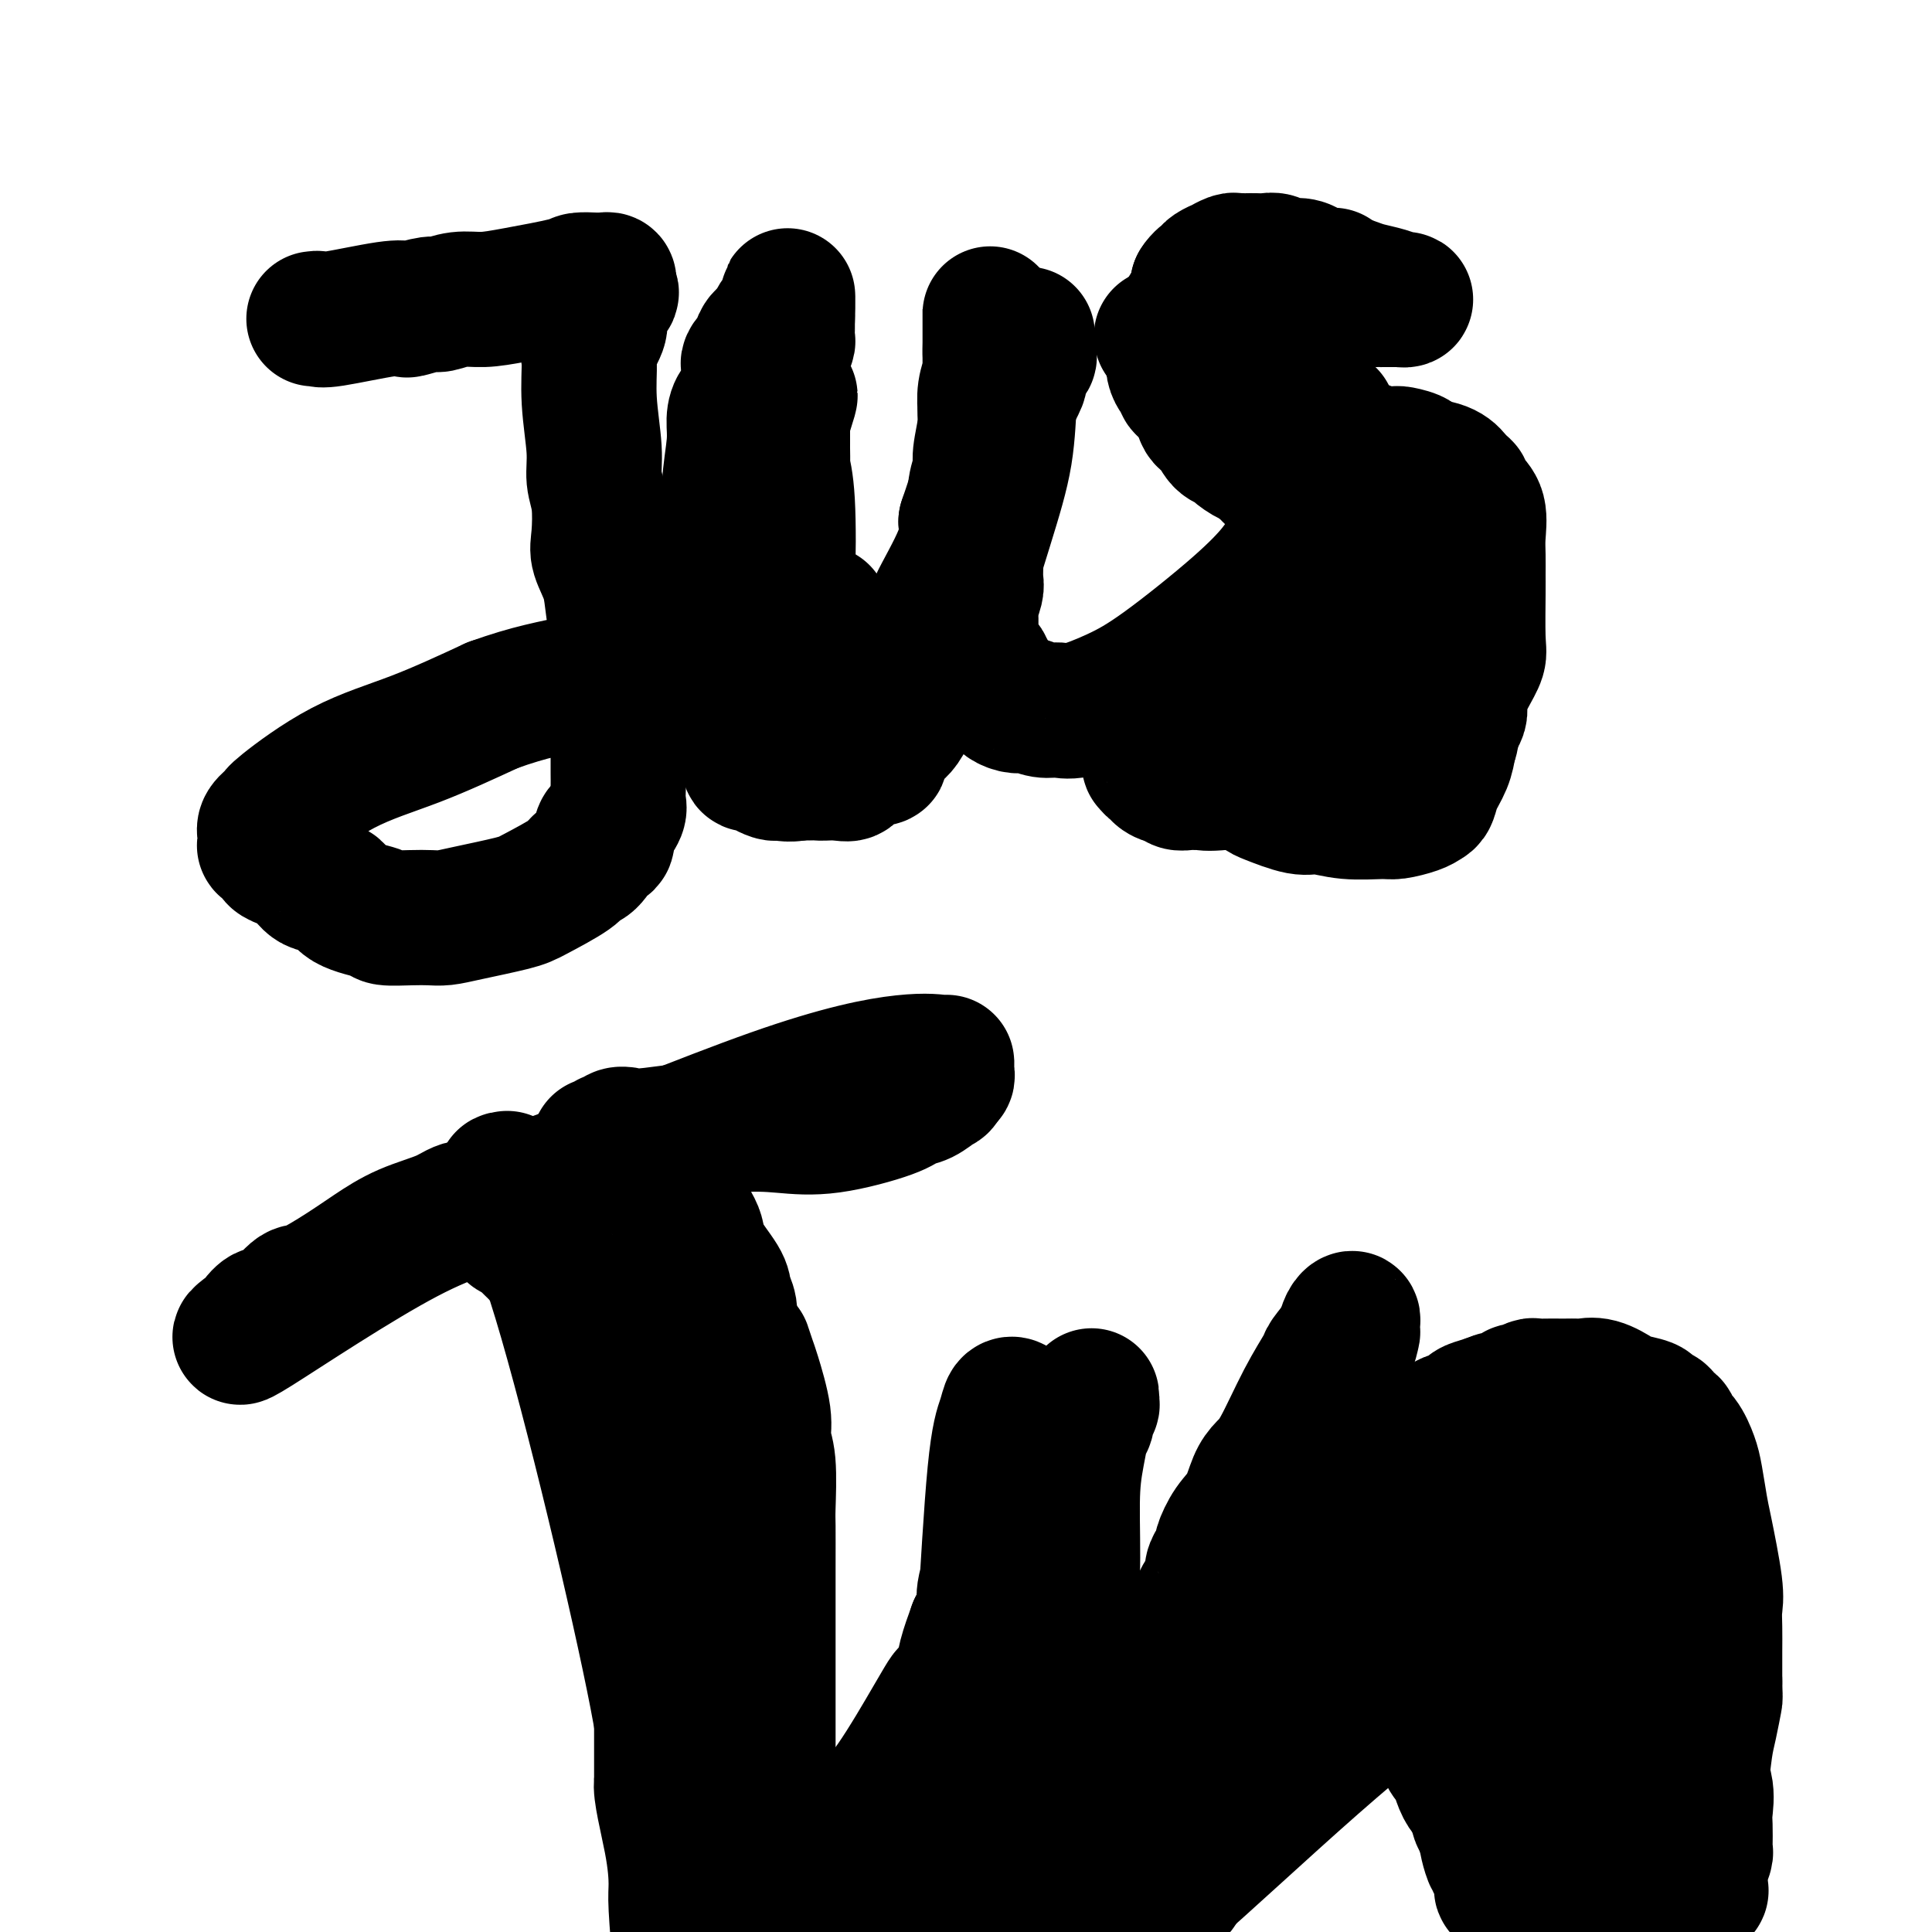
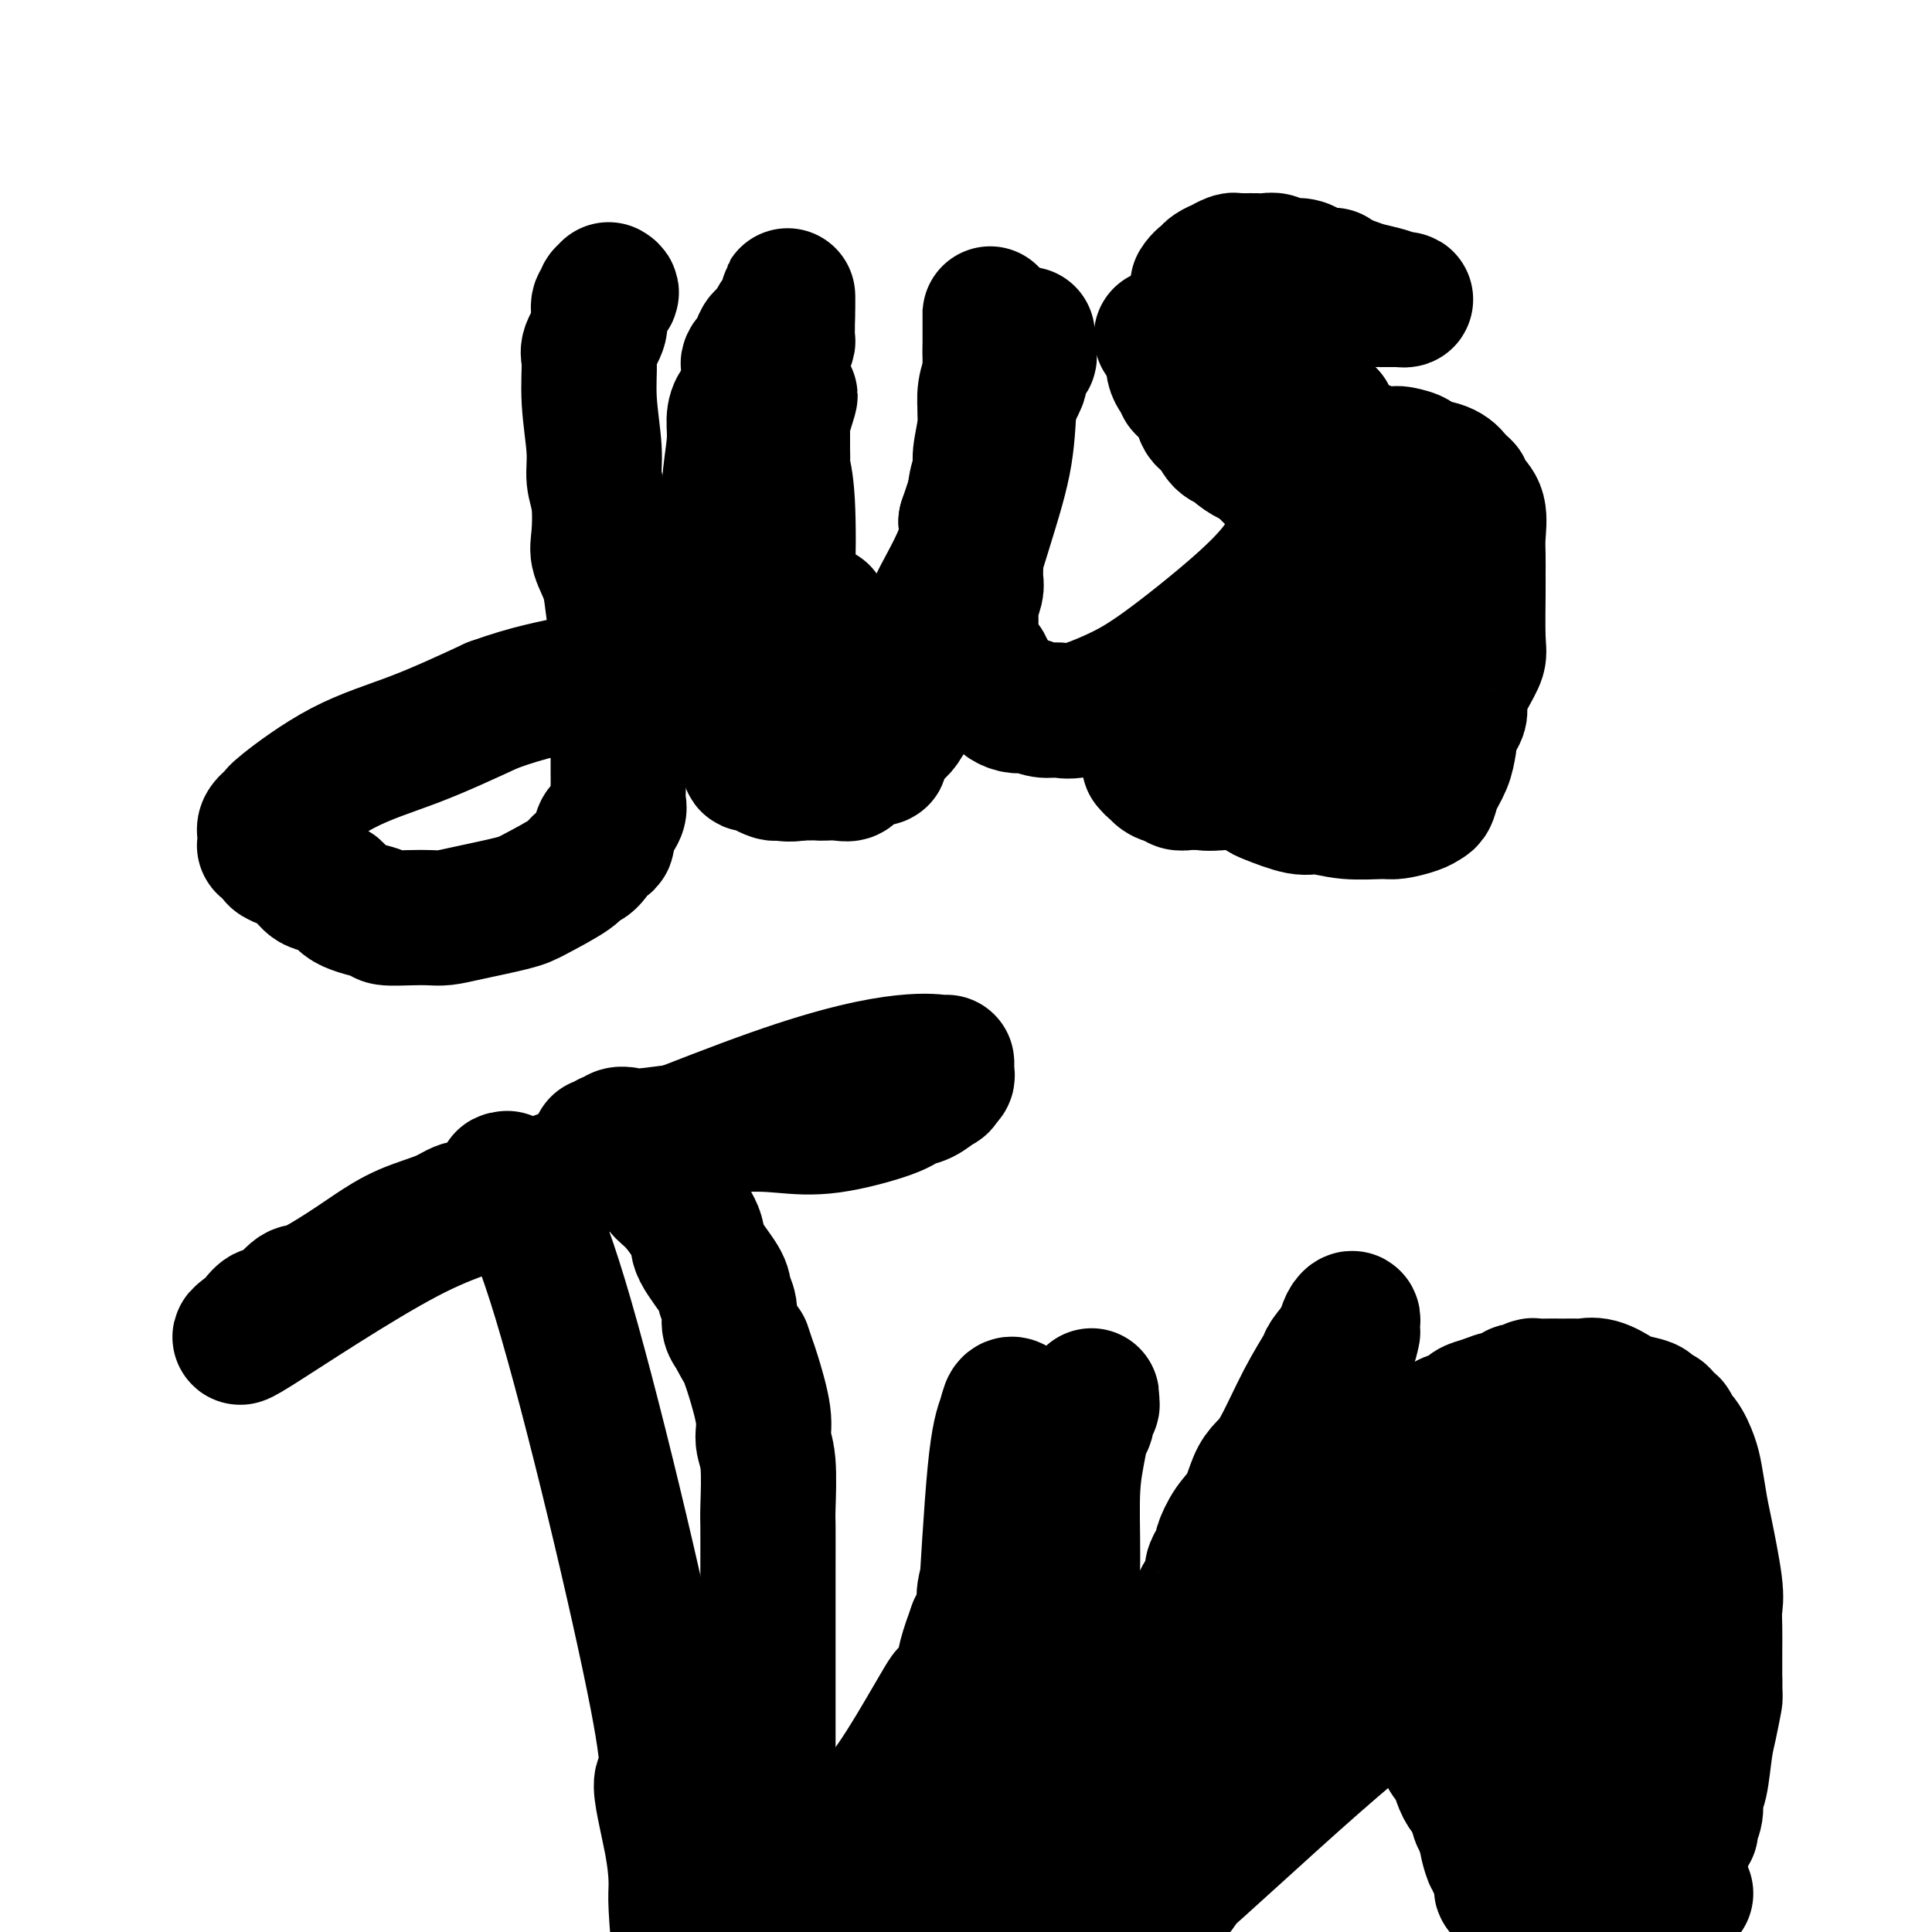
<svg xmlns="http://www.w3.org/2000/svg" viewBox="0 0 400 400" version="1.1">
  <g fill="none" stroke="#000000" stroke-width="28" stroke-linecap="round" stroke-linejoin="round">
-     <path d="M65,66c0.384,-0.060 0.768,-0.120 1,0c0.232,0.120 0.311,0.420 3,0c2.689,-0.420 7.989,-1.562 11,-2c3.011,-0.438 3.732,-0.174 4,0c0.268,0.174 0.082,0.257 1,0c0.918,-0.257 2.939,-0.856 4,-1c1.061,-0.144 1.164,0.165 2,0c0.836,-0.165 2.407,-0.804 4,-1c1.593,-0.196 3.208,0.053 5,0c1.792,-0.053 3.761,-0.406 7,-1c3.239,-0.594 7.746,-1.427 10,-2c2.254,-0.573 2.254,-0.886 3,-1c0.746,-0.114 2.238,-0.027 3,0c0.762,0.027 0.792,-0.004 1,0c0.208,0.004 0.592,0.042 1,0c0.408,-0.042 0.841,-0.165 1,0c0.159,0.165 0.046,0.619 0,1c-0.046,0.381 -0.023,0.691 0,1" />
    <path d="M126,60c0.993,0.550 0.477,0.925 0,1c-0.477,0.075 -0.913,-0.149 -1,0c-0.087,0.149 0.175,0.671 0,1c-0.175,0.329 -0.787,0.466 -1,1c-0.213,0.534 -0.029,1.465 0,2c0.029,0.535 -0.098,0.672 0,1c0.098,0.328 0.423,0.845 0,2c-0.423,1.155 -1.592,2.948 -2,4c-0.408,1.052 -0.053,1.362 0,3c0.053,1.638 -0.196,4.602 0,8c0.196,3.398 0.835,7.230 1,10c0.165,2.770 -0.145,4.480 0,6c0.145,1.520 0.746,2.852 1,5c0.254,2.148 0.163,5.114 0,7c-0.163,1.886 -0.398,2.692 0,4c0.398,1.308 1.427,3.117 2,5c0.573,1.883 0.689,3.839 1,6c0.311,2.161 0.815,4.529 1,6c0.185,1.471 0.049,2.047 0,3c-0.049,0.953 -0.013,2.282 0,3c0.013,0.718 0.004,0.824 0,2c-0.004,1.176 -0.001,3.420 0,5c0.001,1.580 0.000,2.495 0,4c-0.000,1.505 -0.000,3.600 0,5c0.000,1.400 0.002,2.103 0,3c-0.002,0.897 -0.006,1.986 0,3c0.006,1.014 0.022,1.952 0,3c-0.022,1.048 -0.083,2.205 0,3c0.083,0.795 0.309,1.227 0,2c-0.309,0.773 -1.155,1.886 -2,3" />
    <path d="M126,171c-0.469,6.142 -0.641,1.999 -1,1c-0.359,-0.999 -0.907,1.148 -1,2c-0.093,0.852 0.267,0.410 0,1c-0.267,0.590 -1.161,2.213 -2,3c-0.839,0.787 -1.624,0.739 -2,1c-0.376,0.261 -0.344,0.830 -2,2c-1.656,1.170 -4.998,2.940 -7,4c-2.002,1.060 -2.662,1.408 -5,2c-2.338,0.592 -6.354,1.427 -9,2c-2.646,0.573 -3.923,0.883 -5,1c-1.077,0.117 -1.955,0.041 -3,0c-1.045,-0.041 -2.256,-0.046 -4,0c-1.744,0.046 -4.021,0.144 -5,0c-0.979,-0.144 -0.658,-0.532 -2,-1c-1.342,-0.468 -4.345,-1.018 -6,-2c-1.655,-0.982 -1.961,-2.396 -3,-3c-1.039,-0.604 -2.812,-0.399 -4,-1c-1.188,-0.601 -1.790,-2.008 -3,-3c-1.210,-0.992 -3.028,-1.571 -4,-2c-0.972,-0.429 -1.097,-0.710 -1,-1c0.097,-0.290 0.416,-0.591 0,-1c-0.416,-0.409 -1.568,-0.926 -2,-1c-0.432,-0.074 -0.145,0.295 0,0c0.145,-0.295 0.149,-1.253 0,-2c-0.149,-0.747 -0.452,-1.281 0,-2c0.452,-0.719 1.660,-1.621 2,-2c0.340,-0.379 -0.187,-0.236 2,-2c2.187,-1.764 7.089,-5.437 12,-8c4.911,-2.563 9.832,-4.018 15,-6c5.168,-1.982 10.584,-4.491 16,-7" />
    <path d="M102,146c7.929,-2.860 12.250,-3.510 19,-5c6.750,-1.490 15.927,-3.818 22,-5c6.073,-1.182 9.042,-1.216 12,-2c2.958,-0.784 5.907,-2.319 8,-3c2.093,-0.681 3.332,-0.508 4,-1c0.668,-0.492 0.765,-1.648 1,-2c0.235,-0.352 0.609,0.102 1,0c0.391,-0.102 0.799,-0.759 1,-1c0.201,-0.241 0.195,-0.067 0,0c-0.195,0.067 -0.578,0.028 -1,0c-0.422,-0.028 -0.883,-0.046 -1,0c-0.117,0.046 0.109,0.156 0,0c-0.109,-0.156 -0.555,-0.578 -1,-1" />
    <path d="M167,126c-0.183,-0.602 -0.641,-0.108 -1,0c-0.359,0.108 -0.618,-0.170 -1,0c-0.382,0.170 -0.886,0.788 -1,1c-0.114,0.212 0.162,0.019 0,0c-0.162,-0.019 -0.760,0.138 -1,0c-0.240,-0.138 -0.120,-0.569 0,-1" />
    <path d="M163,126c-0.635,-0.501 -0.223,-1.752 0,-6c0.223,-4.248 0.256,-11.492 0,-16c-0.256,-4.508 -0.801,-6.279 -1,-7c-0.199,-0.721 -0.053,-0.391 0,-1c0.053,-0.609 0.014,-2.156 0,-3c-0.014,-0.844 -0.004,-0.986 0,-2c0.004,-1.014 0.001,-2.902 0,-4c-0.001,-1.098 -0.000,-1.407 0,-2c0.000,-0.593 0.000,-1.469 0,-2c-0.000,-0.531 0.000,-0.716 0,-1c-0.000,-0.284 -0.000,-0.668 0,-1c0.000,-0.332 0.000,-0.612 0,-1c-0.000,-0.388 -0.001,-0.883 0,-1c0.001,-0.117 0.004,0.144 0,0c-0.004,-0.144 -0.015,-0.692 0,-1c0.015,-0.308 0.057,-0.377 0,-1c-0.057,-0.623 -0.211,-1.802 0,-3c0.211,-1.198 0.789,-2.415 1,-3c0.211,-0.585 0.057,-0.538 0,-1c-0.057,-0.462 -0.015,-1.432 0,-2c0.015,-0.568 0.004,-0.734 0,-1c-0.004,-0.266 -0.002,-0.633 0,-1" />
    <path d="M163,66c0.049,-9.291 0.172,-2.518 0,0c-0.172,2.518 -0.638,0.783 -1,0c-0.362,-0.783 -0.618,-0.612 -1,0c-0.382,0.612 -0.890,1.665 -1,2c-0.110,0.335 0.177,-0.047 0,0c-0.177,0.047 -0.818,0.523 -1,1c-0.182,0.477 0.096,0.955 0,1c-0.096,0.045 -0.564,-0.343 -1,0c-0.436,0.343 -0.838,1.416 -1,2c-0.162,0.584 -0.082,0.680 0,1c0.082,0.320 0.166,0.863 0,1c-0.166,0.137 -0.581,-0.134 -1,0c-0.419,0.134 -0.843,0.673 -1,1c-0.157,0.327 -0.049,0.443 0,1c0.049,0.557 0.037,1.555 0,2c-0.037,0.445 -0.100,0.338 0,1c0.100,0.662 0.363,2.094 0,3c-0.363,0.906 -1.351,1.286 -2,2c-0.649,0.714 -0.960,1.762 -1,3c-0.040,1.238 0.191,2.666 0,5c-0.191,2.334 -0.802,5.573 -1,9c-0.198,3.427 0.019,7.042 -1,12c-1.019,4.958 -3.274,11.258 -4,15c-0.726,3.742 0.078,4.926 0,6c-0.078,1.074 -1.039,2.037 -2,3" />
    <path d="M144,137c-1.868,10.146 -1.039,4.512 -1,3c0.039,-1.512 -0.712,1.097 -1,2c-0.288,0.903 -0.113,0.099 0,0c0.113,-0.099 0.163,0.508 0,1c-0.163,0.492 -0.539,0.868 -1,1c-0.461,0.132 -1.008,0.019 -1,0c0.008,-0.019 0.572,0.058 1,0c0.428,-0.058 0.719,-0.249 1,-1c0.281,-0.751 0.550,-2.063 1,-3c0.450,-0.937 1.080,-1.499 2,-4c0.920,-2.501 2.130,-6.942 3,-9c0.870,-2.058 1.399,-1.733 2,-4c0.601,-2.267 1.275,-7.125 2,-10c0.725,-2.875 1.500,-3.769 2,-5c0.500,-1.231 0.726,-2.801 1,-4c0.274,-1.199 0.598,-2.026 1,-3c0.402,-0.974 0.882,-2.095 1,-3c0.118,-0.905 -0.127,-1.594 0,-2c0.127,-0.406 0.627,-0.528 1,-1c0.373,-0.472 0.621,-1.293 1,-2c0.379,-0.707 0.890,-1.299 1,-2c0.110,-0.701 -0.180,-1.511 0,-2c0.180,-0.489 0.832,-0.657 1,-1c0.168,-0.343 -0.147,-0.862 0,-1c0.147,-0.138 0.756,0.103 1,0c0.244,-0.103 0.122,-0.552 0,-1" />
    <path d="M162,86c3.086,-8.549 0.800,-1.422 0,1c-0.800,2.422 -0.114,0.140 0,0c0.114,-0.140 -0.345,1.863 -1,5c-0.655,3.137 -1.507,7.408 -2,10c-0.493,2.592 -0.629,3.506 -1,6c-0.371,2.494 -0.979,6.570 -2,10c-1.021,3.430 -2.456,6.215 -3,9c-0.544,2.785 -0.198,5.571 0,7c0.198,1.429 0.249,1.502 0,2c-0.249,0.498 -0.799,1.420 -1,2c-0.201,0.580 -0.055,0.819 0,1c0.055,0.181 0.017,0.305 0,1c-0.017,0.695 -0.015,1.960 0,3c0.015,1.040 0.041,1.855 0,3c-0.041,1.145 -0.151,2.620 0,4c0.151,1.380 0.561,2.664 1,3c0.439,0.336 0.905,-0.278 1,0c0.095,0.278 -0.182,1.447 0,2c0.182,0.553 0.821,0.491 1,1c0.179,0.509 -0.103,1.590 0,2c0.103,0.410 0.590,0.148 1,0c0.410,-0.148 0.742,-0.183 1,0c0.258,0.183 0.440,0.585 1,1c0.560,0.415 1.497,0.842 2,1c0.503,0.158 0.572,0.045 1,0c0.428,-0.045 1.214,-0.023 2,0" />
    <path d="M163,160c1.495,0.309 2.233,0.081 3,0c0.767,-0.081 1.564,-0.014 2,0c0.436,0.014 0.510,-0.026 1,0c0.490,0.026 1.396,0.117 2,0c0.604,-0.117 0.906,-0.443 2,-1c1.094,-0.557 2.979,-1.345 4,-2c1.021,-0.655 1.176,-1.176 2,-2c0.824,-0.824 2.316,-1.952 3,-3c0.684,-1.048 0.560,-2.016 1,-3c0.440,-0.984 1.445,-1.986 3,-4c1.555,-2.014 3.660,-5.042 5,-8c1.340,-2.958 1.914,-5.847 4,-10c2.086,-4.153 5.683,-9.569 8,-16c2.317,-6.431 3.352,-13.876 4,-17c0.648,-3.124 0.907,-1.927 1,-2c0.093,-0.073 0.019,-1.418 0,-2c-0.019,-0.582 0.018,-0.402 0,-1c-0.018,-0.598 -0.092,-1.974 0,-3c0.092,-1.026 0.349,-1.701 1,-3c0.651,-1.299 1.695,-3.223 2,-4c0.305,-0.777 -0.129,-0.407 0,-1c0.129,-0.593 0.820,-2.149 1,-3c0.180,-0.851 -0.151,-0.999 0,-1c0.151,-0.001 0.783,0.144 1,0c0.217,-0.144 0.020,-0.577 0,-1c-0.020,-0.423 0.137,-0.835 0,-1c-0.137,-0.165 -0.569,-0.082 -1,0" />
    <path d="M212,72c1.379,-5.846 0.328,-0.961 0,1c-0.328,1.961 0.069,0.998 0,1c-0.069,0.002 -0.602,0.971 -1,2c-0.398,1.029 -0.659,2.120 -1,3c-0.341,0.880 -0.762,1.551 -1,4c-0.238,2.449 -0.292,6.678 -1,11c-0.708,4.322 -2.070,8.737 -4,15c-1.930,6.263 -4.428,14.374 -6,18c-1.572,3.626 -2.216,2.766 -3,4c-0.784,1.234 -1.707,4.562 -3,8c-1.293,3.438 -2.956,6.987 -4,9c-1.044,2.013 -1.470,2.488 -2,3c-0.530,0.512 -1.164,1.059 -2,2c-0.836,0.941 -1.875,2.277 -2,3c-0.125,0.723 0.665,0.834 0,1c-0.665,0.166 -2.786,0.386 -4,1c-1.214,0.614 -1.522,1.620 -2,2c-0.478,0.380 -1.125,0.132 -3,0c-1.875,-0.132 -4.978,-0.148 -7,0c-2.022,0.148 -2.961,0.458 -4,0c-1.039,-0.458 -2.176,-1.686 -3,-2c-0.824,-0.314 -1.335,0.284 -2,0c-0.665,-0.284 -1.485,-1.452 -2,-2c-0.515,-0.548 -0.727,-0.475 -1,-1c-0.273,-0.525 -0.609,-1.646 -1,-2c-0.391,-0.354 -0.837,0.060 -1,0c-0.163,-0.060 -0.044,-0.593 0,-1c0.044,-0.407 0.013,-0.688 0,-1c-0.013,-0.312 -0.006,-0.656 0,-1" />
    <path d="M152,150c-1.590,-1.785 -0.565,-1.249 0,-1c0.565,0.249 0.672,0.210 1,0c0.328,-0.210 0.878,-0.592 1,-1c0.122,-0.408 -0.185,-0.841 0,-1c0.185,-0.159 0.861,-0.043 1,0c0.139,0.043 -0.258,0.011 0,0c0.258,-0.011 1.172,-0.003 2,0c0.828,0.003 1.570,0.001 2,0c0.430,-0.001 0.549,0.001 1,0c0.451,-0.001 1.236,-0.003 2,0c0.764,0.003 1.508,0.011 2,0c0.492,-0.011 0.730,-0.042 1,0c0.270,0.042 0.570,0.155 2,0c1.430,-0.155 3.991,-0.578 5,-1c1.009,-0.422 0.467,-0.842 1,-1c0.533,-0.158 2.140,-0.055 3,0c0.860,0.055 0.971,0.060 1,0c0.029,-0.060 -0.026,-0.185 1,-1c1.026,-0.815 3.132,-2.319 4,-3c0.868,-0.681 0.499,-0.540 1,-1c0.501,-0.460 1.872,-1.521 4,-4c2.128,-2.479 5.014,-6.376 6,-8c0.986,-1.624 0.073,-0.976 1,-3c0.927,-2.024 3.693,-6.721 5,-10c1.307,-3.279 1.153,-5.139 1,-7" />
    <path d="M200,108c1.415,-4.118 1.451,-4.414 2,-6c0.549,-1.586 1.610,-4.461 2,-6c0.390,-1.539 0.108,-1.742 0,-3c-0.108,-1.258 -0.043,-3.571 0,-5c0.043,-1.429 0.064,-1.973 0,-3c-0.064,-1.027 -0.213,-2.537 0,-4c0.213,-1.463 0.789,-2.877 1,-4c0.211,-1.123 0.056,-1.953 0,-3c-0.056,-1.047 -0.015,-2.309 0,-3c0.015,-0.691 0.004,-0.811 0,-1c-0.004,-0.189 -0.001,-0.445 0,-1c0.001,-0.555 0.000,-1.407 0,-2c-0.000,-0.593 -0.000,-0.926 0,-1c0.000,-0.074 0.000,0.113 0,0c-0.000,-0.113 -0.000,-0.525 0,-1c0.000,-0.475 0.000,-1.011 0,-1c-0.000,0.011 -0.000,0.570 0,1c0.000,0.430 0.000,0.731 0,1c-0.000,0.269 -0.000,0.506 0,1c0.000,0.494 0.000,1.246 0,3c-0.000,1.754 -0.000,4.511 0,6c0.000,1.489 0.000,1.711 0,2c-0.000,0.289 -0.000,0.644 0,1" />
    <path d="M205,79c-0.244,3.585 -0.854,5.049 -1,6c-0.146,0.951 0.171,1.389 0,3c-0.171,1.611 -0.830,4.393 -1,6c-0.170,1.607 0.151,2.037 0,3c-0.151,0.963 -0.772,2.459 -1,4c-0.228,1.541 -0.061,3.125 0,4c0.061,0.875 0.016,1.039 0,2c-0.016,0.961 -0.003,2.717 0,4c0.003,1.283 -0.003,2.091 0,3c0.003,0.909 0.015,1.917 0,3c-0.015,1.083 -0.057,2.241 0,3c0.057,0.759 0.211,1.120 0,2c-0.211,0.880 -0.789,2.281 -1,3c-0.211,0.719 -0.057,0.756 0,1c0.057,0.244 0.015,0.694 0,1c-0.015,0.306 -0.004,0.467 0,1c0.004,0.533 0.001,1.438 0,2c-0.001,0.562 -0.001,0.782 0,1c0.001,0.218 0.004,0.436 0,1c-0.004,0.564 -0.016,1.476 0,2c0.016,0.524 0.060,0.662 0,1c-0.060,0.338 -0.222,0.878 0,1c0.222,0.122 0.830,-0.175 1,0c0.170,0.175 -0.098,0.820 0,1c0.098,0.180 0.562,-0.106 1,0c0.438,0.106 0.849,0.606 1,1c0.151,0.394 0.043,0.684 0,1c-0.043,0.316 -0.022,0.658 0,1" />
    <path d="M204,140c0.698,2.268 0.942,0.439 1,0c0.058,-0.439 -0.070,0.513 0,1c0.070,0.487 0.337,0.509 1,1c0.663,0.491 1.720,1.451 2,2c0.280,0.549 -0.217,0.687 0,1c0.217,0.313 1.149,0.801 2,1c0.851,0.199 1.620,0.108 2,0c0.380,-0.108 0.370,-0.233 1,0c0.630,0.233 1.899,0.824 3,1c1.101,0.176 2.035,-0.064 3,0c0.965,0.064 1.960,0.433 4,0c2.040,-0.433 5.126,-1.666 8,-3c2.874,-1.334 5.537,-2.769 10,-6c4.463,-3.231 10.726,-8.258 15,-12c4.274,-3.742 6.560,-6.200 8,-8c1.440,-1.800 2.035,-2.943 3,-4c0.965,-1.057 2.300,-2.027 3,-3c0.700,-0.973 0.766,-1.949 1,-3c0.234,-1.051 0.637,-2.178 1,-3c0.363,-0.822 0.686,-1.340 1,-2c0.314,-0.660 0.620,-1.462 1,-3c0.380,-1.538 0.834,-3.812 1,-5c0.166,-1.188 0.045,-1.289 0,-2c-0.045,-0.711 -0.015,-2.032 0,-3c0.015,-0.968 0.016,-1.582 0,-2c-0.016,-0.418 -0.050,-0.641 0,-1c0.050,-0.359 0.182,-0.853 0,-1c-0.182,-0.147 -0.678,0.053 -1,0c-0.322,-0.053 -0.471,-0.361 -1,-1c-0.529,-0.639 -1.437,-1.611 -2,-2c-0.563,-0.389 -0.782,-0.194 -1,0" />
    <path d="M270,83c-1.397,-1.025 -2.388,-1.587 -3,-2c-0.612,-0.413 -0.845,-0.678 -1,-1c-0.155,-0.322 -0.231,-0.702 -1,-1c-0.769,-0.298 -2.229,-0.515 -3,-1c-0.771,-0.485 -0.852,-1.239 -1,-2c-0.148,-0.761 -0.364,-1.528 -1,-2c-0.636,-0.472 -1.694,-0.648 -2,-1c-0.306,-0.352 0.140,-0.879 0,-1c-0.140,-0.121 -0.864,0.164 -1,0c-0.136,-0.164 0.318,-0.776 0,-1c-0.318,-0.224 -1.409,-0.060 -2,0c-0.591,0.060 -0.683,0.015 -1,0c-0.317,-0.015 -0.858,-0.000 -1,0c-0.142,0.000 0.116,-0.015 0,0c-0.116,0.015 -0.606,0.058 -1,0c-0.394,-0.058 -0.694,-0.218 -1,0c-0.306,0.218 -0.620,0.815 -1,2c-0.380,1.185 -0.828,2.960 -1,4c-0.172,1.040 -0.069,1.347 0,2c0.069,0.653 0.102,1.653 0,3c-0.102,1.347 -0.341,3.043 0,4c0.341,0.957 1.263,1.177 2,2c0.737,0.823 1.290,2.248 2,3c0.710,0.752 1.577,0.829 2,1c0.423,0.171 0.404,0.434 1,1c0.596,0.566 1.809,1.433 3,2c1.191,0.567 2.360,0.832 3,1c0.640,0.168 0.749,0.237 2,1c1.251,0.763 3.643,2.218 5,3c1.357,0.782 1.678,0.891 2,1" />
    <path d="M271,101c4.232,2.909 3.812,2.681 4,3c0.188,0.319 0.985,1.184 2,2c1.015,0.816 2.248,1.581 3,2c0.752,0.419 1.025,0.491 1,1c-0.025,0.509 -0.346,1.456 0,2c0.346,0.544 1.361,0.684 2,1c0.639,0.316 0.903,0.808 1,2c0.097,1.192 0.025,3.082 0,4c-0.025,0.918 -0.005,0.862 0,2c0.005,1.138 -0.004,3.468 0,5c0.004,1.532 0.022,2.266 0,3c-0.022,0.734 -0.084,1.469 0,3c0.084,1.531 0.313,3.860 0,5c-0.313,1.140 -1.169,1.092 -2,2c-0.831,0.908 -1.637,2.772 -2,4c-0.363,1.228 -0.284,1.820 -1,3c-0.716,1.180 -2.228,2.946 -3,4c-0.772,1.054 -0.803,1.394 -1,2c-0.197,0.606 -0.560,1.477 -1,2c-0.440,0.523 -0.957,0.699 -1,1c-0.043,0.301 0.389,0.729 0,1c-0.389,0.271 -1.599,0.387 -2,1c-0.401,0.613 0.006,1.723 0,2c-0.006,0.277 -0.427,-0.280 -1,0c-0.573,0.280 -1.300,1.395 -2,2c-0.700,0.605 -1.373,0.698 -2,1c-0.627,0.302 -1.209,0.813 -2,1c-0.791,0.187 -1.790,0.050 -3,0c-1.210,-0.050 -2.631,-0.014 -4,0c-1.369,0.014 -2.684,0.007 -4,0" />
    <path d="M253,162c-3.191,0.308 -3.667,0.079 -4,0c-0.333,-0.079 -0.522,-0.006 -1,0c-0.478,0.006 -1.246,-0.054 -2,0c-0.754,0.054 -1.494,0.221 -2,0c-0.506,-0.221 -0.779,-0.829 -1,-1c-0.221,-0.171 -0.389,0.094 -1,0c-0.611,-0.094 -1.666,-0.546 -2,-1c-0.334,-0.454 0.054,-0.909 0,-1c-0.054,-0.091 -0.550,0.183 -1,0c-0.450,-0.183 -0.853,-0.824 -1,-1c-0.147,-0.176 -0.037,0.111 0,0c0.037,-0.111 -0.001,-0.621 0,-1c0.001,-0.379 0.039,-0.627 0,-1c-0.039,-0.373 -0.155,-0.870 0,-1c0.155,-0.130 0.579,0.109 1,0c0.421,-0.109 0.837,-0.565 1,-1c0.163,-0.435 0.072,-0.847 0,-1c-0.072,-0.153 -0.125,-0.045 0,0c0.125,0.045 0.429,0.027 1,0c0.571,-0.027 1.408,-0.062 2,0c0.592,0.062 0.938,0.223 1,0c0.062,-0.223 -0.161,-0.829 0,-1c0.161,-0.171 0.705,0.094 2,0c1.295,-0.094 3.343,-0.547 5,-1c1.657,-0.453 2.925,-0.906 4,-1c1.075,-0.094 1.957,0.172 3,0c1.043,-0.172 2.246,-0.781 3,-1c0.754,-0.219 1.058,-0.048 2,0c0.942,0.048 2.523,-0.025 3,0c0.477,0.025 -0.149,0.150 0,0c0.149,-0.150 1.075,-0.575 2,-1" />
    <path d="M268,148c4.818,-1.034 1.863,-0.117 1,0c-0.863,0.117 0.367,-0.564 1,-1c0.633,-0.436 0.670,-0.626 1,-1c0.330,-0.374 0.954,-0.933 2,-2c1.046,-1.067 2.516,-2.641 3,-4c0.484,-1.359 -0.016,-2.503 0,-3c0.016,-0.497 0.548,-0.349 1,-2c0.452,-1.651 0.824,-5.102 1,-7c0.176,-1.898 0.154,-2.243 0,-3c-0.154,-0.757 -0.442,-1.927 -1,-4c-0.558,-2.073 -1.386,-5.050 -2,-7c-0.614,-1.950 -1.015,-2.875 -2,-4c-0.985,-1.125 -2.552,-2.452 -4,-4c-1.448,-1.548 -2.775,-3.318 -3,-4c-0.225,-0.682 0.651,-0.277 0,-1c-0.651,-0.723 -2.829,-2.574 -4,-4c-1.171,-1.426 -1.336,-2.428 -2,-4c-0.664,-1.572 -1.826,-3.714 -3,-5c-1.174,-1.286 -2.360,-1.716 -3,-2c-0.640,-0.284 -0.735,-0.424 -1,-1c-0.265,-0.576 -0.700,-1.590 -1,-2c-0.300,-0.410 -0.466,-0.218 -1,0c-0.534,0.218 -1.435,0.462 -2,0c-0.565,-0.462 -0.795,-1.629 -1,-2c-0.205,-0.371 -0.384,0.052 -1,0c-0.616,-0.052 -1.668,-0.581 -2,-1c-0.332,-0.419 0.055,-0.728 0,-1c-0.055,-0.272 -0.551,-0.506 -1,-1c-0.449,-0.494 -0.852,-1.248 -1,-2c-0.148,-0.752 -0.042,-1.500 0,-2c0.042,-0.500 0.021,-0.750 0,-1" />
    <path d="M243,73c-4.956,-6.444 -1.345,-2.055 0,-1c1.345,1.055 0.423,-1.223 0,-2c-0.423,-0.777 -0.346,-0.054 0,0c0.346,0.054 0.960,-0.560 1,-1c0.040,-0.440 -0.494,-0.706 0,-1c0.494,-0.294 2.016,-0.617 3,-1c0.984,-0.383 1.430,-0.824 2,-1c0.570,-0.176 1.263,-0.085 2,0c0.737,0.085 1.519,0.164 3,0c1.481,-0.164 3.660,-0.569 5,-1c1.340,-0.431 1.840,-0.886 4,-1c2.160,-0.114 5.978,0.113 9,0c3.022,-0.113 5.247,-0.566 7,-1c1.753,-0.434 3.033,-0.848 4,-1c0.967,-0.152 1.621,-0.041 2,0c0.379,0.041 0.484,0.011 1,0c0.516,-0.011 1.443,-0.002 2,0c0.557,0.002 0.744,-0.002 1,0c0.256,0.002 0.581,0.012 1,0c0.419,-0.012 0.931,-0.044 1,0c0.069,0.044 -0.304,0.166 -1,0c-0.696,-0.166 -1.713,-0.619 -3,-1c-1.287,-0.381 -2.842,-0.691 -4,-1c-1.158,-0.309 -1.919,-0.619 -3,-1c-1.081,-0.381 -2.483,-0.833 -4,-1c-1.517,-0.167 -3.148,-0.048 -4,0c-0.852,0.048 -0.926,0.024 -1,0" />
    <path d="M271,58c-3.129,-0.619 -1.951,-0.167 -2,0c-0.049,0.167 -1.324,0.048 -2,0c-0.676,-0.048 -0.754,-0.024 -1,0c-0.246,0.024 -0.659,0.050 -1,0c-0.341,-0.050 -0.611,-0.175 -1,0c-0.389,0.175 -0.896,0.648 -1,1c-0.104,0.352 0.197,0.581 0,1c-0.197,0.419 -0.892,1.029 -1,1c-0.108,-0.029 0.370,-0.696 0,0c-0.370,0.696 -1.590,2.755 -2,4c-0.410,1.245 -0.010,1.677 0,2c0.010,0.323 -0.369,0.537 0,2c0.369,1.463 1.485,4.176 2,6c0.515,1.824 0.427,2.759 1,4c0.573,1.241 1.807,2.787 3,4c1.193,1.213 2.346,2.094 3,3c0.654,0.906 0.809,1.837 2,3c1.191,1.163 3.416,2.559 5,3c1.584,0.441 2.525,-0.074 3,0c0.475,0.074 0.484,0.738 1,1c0.516,0.262 1.539,0.123 2,0c0.461,-0.123 0.358,-0.230 1,0c0.642,0.230 2.027,0.797 3,1c0.973,0.203 1.535,0.044 2,0c0.465,-0.044 0.834,0.029 1,0c0.166,-0.029 0.128,-0.160 1,0c0.872,0.160 2.654,0.609 3,1c0.346,0.391 -0.742,0.723 0,1c0.742,0.277 3.315,0.498 5,1c1.685,0.502 2.481,1.286 3,2c0.519,0.714 0.759,1.357 1,2" />
    <path d="M302,101c1.591,0.837 1.067,-0.069 1,0c-0.067,0.069 0.322,1.114 1,2c0.678,0.886 1.646,1.614 2,3c0.354,1.386 0.094,3.432 0,5c-0.094,1.568 -0.024,2.660 0,4c0.024,1.340 0.001,2.930 0,4c-0.001,1.070 0.019,1.620 0,4c-0.019,2.380 -0.079,6.589 0,9c0.079,2.411 0.296,3.024 0,4c-0.296,0.976 -1.107,2.313 -2,4c-0.893,1.687 -1.869,3.722 -2,5c-0.131,1.278 0.582,1.799 0,3c-0.582,1.201 -2.460,3.082 -3,4c-0.540,0.918 0.258,0.872 0,1c-0.258,0.128 -1.571,0.430 -2,1c-0.429,0.570 0.028,1.407 0,2c-0.028,0.593 -0.540,0.943 -1,1c-0.460,0.057 -0.869,-0.177 -1,0c-0.131,0.177 0.015,0.765 -1,1c-1.015,0.235 -3.192,0.116 -4,0c-0.808,-0.116 -0.247,-0.230 -2,0c-1.753,0.230 -5.820,0.805 -8,1c-2.180,0.195 -2.473,0.011 -3,0c-0.527,-0.011 -1.289,0.152 -3,0c-1.711,-0.152 -4.370,-0.619 -6,-1c-1.630,-0.381 -2.230,-0.677 -3,-1c-0.770,-0.323 -1.712,-0.674 -3,-1c-1.288,-0.326 -2.924,-0.626 -4,-1c-1.076,-0.374 -1.593,-0.821 -2,-1c-0.407,-0.179 -0.703,-0.089 -1,0" />
    <path d="M255,154c-3.450,-0.774 -2.573,-0.207 -3,0c-0.427,0.207 -2.156,0.056 -3,0c-0.844,-0.056 -0.804,-0.016 -1,0c-0.196,0.016 -0.628,0.008 -1,0c-0.372,-0.008 -0.685,-0.017 -1,0c-0.315,0.017 -0.633,0.060 -1,0c-0.367,-0.060 -0.785,-0.223 -1,0c-0.215,0.223 -0.229,0.834 0,1c0.229,0.166 0.699,-0.111 1,0c0.301,0.111 0.431,0.611 1,1c0.569,0.389 1.575,0.666 2,1c0.425,0.334 0.268,0.723 1,1c0.732,0.277 2.352,0.440 3,1c0.648,0.560 0.323,1.517 1,2c0.677,0.483 2.356,0.493 4,1c1.644,0.507 3.251,1.513 4,2c0.749,0.487 0.638,0.456 2,1c1.362,0.544 4.197,1.663 6,2c1.803,0.337 2.573,-0.109 4,0c1.427,0.109 3.510,0.772 6,1c2.490,0.228 5.389,0.021 7,0c1.611,-0.021 1.936,0.144 3,0c1.064,-0.144 2.866,-0.597 4,-1c1.134,-0.403 1.599,-0.757 2,-1c0.401,-0.243 0.736,-0.374 1,-1c0.264,-0.626 0.456,-1.745 1,-3c0.544,-1.255 1.441,-2.644 2,-4c0.559,-1.356 0.779,-2.678 1,-4" />
-     <path d="M300,154c1.069,-2.639 0.243,-2.736 0,-5c-0.243,-2.264 0.099,-6.693 0,-9c-0.099,-2.307 -0.639,-2.491 -1,-4c-0.361,-1.509 -0.544,-4.343 -1,-6c-0.456,-1.657 -1.187,-2.139 -2,-3c-0.813,-0.861 -1.709,-2.103 -2,-3c-0.291,-0.897 0.022,-1.451 0,-2c-0.022,-0.549 -0.378,-1.093 -1,-2c-0.622,-0.907 -1.508,-2.177 -2,-3c-0.492,-0.823 -0.588,-1.198 -1,-2c-0.412,-0.802 -1.139,-2.030 -2,-3c-0.861,-0.970 -1.856,-1.681 -3,-3c-1.144,-1.319 -2.438,-3.246 -3,-4c-0.562,-0.754 -0.394,-0.335 -1,-1c-0.606,-0.665 -1.988,-2.414 -4,-4c-2.012,-1.586 -4.653,-3.009 -6,-4c-1.347,-0.991 -1.398,-1.550 -2,-2c-0.602,-0.450 -1.754,-0.789 -3,-2c-1.246,-1.211 -2.585,-3.292 -4,-5c-1.415,-1.708 -2.905,-3.041 -4,-4c-1.095,-0.959 -1.795,-1.542 -2,-2c-0.205,-0.458 0.085,-0.791 -1,-2c-1.085,-1.209 -3.544,-3.293 -5,-5c-1.456,-1.707 -1.910,-3.035 -2,-4c-0.090,-0.965 0.184,-1.566 0,-2c-0.184,-0.434 -0.827,-0.700 -1,-1c-0.173,-0.300 0.122,-0.633 0,-1c-0.122,-0.367 -0.662,-0.769 -1,-1c-0.338,-0.231 -0.476,-0.293 0,-1c0.476,-0.707 1.564,-2.059 2,-3c0.436,-0.941 0.218,-1.470 0,-2" />
    <path d="M248,59c0.736,-1.183 1.577,-1.641 2,-2c0.423,-0.359 0.428,-0.618 1,-1c0.572,-0.382 1.712,-0.887 2,-1c0.288,-0.113 -0.277,0.166 0,0c0.277,-0.166 1.397,-0.776 2,-1c0.603,-0.224 0.689,-0.060 1,0c0.311,0.060 0.846,0.016 1,0c0.154,-0.016 -0.072,-0.005 0,0c0.072,0.005 0.441,0.005 1,0c0.559,-0.005 1.308,-0.016 2,0c0.692,0.016 1.328,0.060 2,0c0.672,-0.060 1.381,-0.222 2,0c0.619,0.222 1.150,0.830 2,1c0.850,0.170 2.021,-0.098 3,0c0.979,0.098 1.768,0.562 2,1c0.232,0.438 -0.091,0.849 0,1c0.091,0.151 0.598,0.040 1,0c0.402,-0.040 0.700,-0.011 1,0c0.300,0.011 0.603,0.003 1,0c0.397,-0.003 0.890,-0.001 1,0c0.110,0.001 -0.163,0.000 0,0c0.163,-0.000 0.761,-0.000 1,0c0.239,0.000 0.120,0.000 0,0" />
    <path d="M105,244c-0.643,0.068 -1.286,0.136 0,1c1.286,0.864 4.503,2.525 11,24c6.497,21.475 16.276,62.765 20,82c3.724,19.235 1.393,16.417 1,18c-0.393,1.583 1.152,7.569 2,12c0.848,4.431 0.997,7.308 1,9c0.003,1.692 -0.142,2.198 0,5c0.142,2.802 0.571,7.901 1,13" />
-     <path d="M137,367c0.000,0.649 0.000,1.298 0,0c-0.000,-1.298 -0.000,-4.542 0,-6c0.000,-1.458 0.000,-1.131 0,-2c-0.000,-0.869 -0.001,-2.933 0,-9c0.001,-6.067 0.002,-16.137 0,-22c-0.002,-5.863 -0.007,-7.520 0,-10c0.007,-2.480 0.027,-5.784 0,-8c-0.027,-2.216 -0.102,-3.344 0,-5c0.102,-1.656 0.382,-3.842 0,-5c-0.382,-1.158 -1.425,-1.290 -2,-2c-0.575,-0.710 -0.682,-1.998 -1,-3c-0.318,-1.002 -0.848,-1.718 -1,-3c-0.152,-1.282 0.072,-3.131 0,-4c-0.072,-0.869 -0.442,-0.758 -1,-1c-0.558,-0.242 -1.305,-0.837 -2,-2c-0.695,-1.163 -1.339,-2.895 -2,-4c-0.661,-1.105 -1.341,-1.585 -2,-3c-0.659,-1.415 -1.298,-3.767 -2,-5c-0.702,-1.233 -1.467,-1.346 -2,-2c-0.533,-0.654 -0.835,-1.848 -2,-3c-1.165,-1.152 -3.195,-2.263 -4,-3c-0.805,-0.737 -0.385,-1.100 -1,-2c-0.615,-0.900 -2.264,-2.335 -3,-3c-0.736,-0.665 -0.560,-0.558 -1,-1c-0.440,-0.442 -1.498,-1.433 -2,-2c-0.502,-0.567 -0.449,-0.712 -1,-1c-0.551,-0.288 -1.707,-0.721 -2,-1c-0.293,-0.279 0.278,-0.403 0,-1c-0.278,-0.597 -1.404,-1.665 -2,-2c-0.596,-0.335 -0.660,0.064 -1,0c-0.340,-0.064 -0.954,-0.590 -2,-1c-1.046,-0.410 -2.523,-0.705 -4,-1" />
    <path d="M97,250c-1.825,0.014 -2.888,1.048 -5,2c-2.112,0.952 -5.274,1.820 -8,3c-2.726,1.180 -5.017,2.671 -7,4c-1.983,1.329 -3.657,2.494 -6,4c-2.343,1.506 -5.353,3.352 -7,4c-1.647,0.648 -1.930,0.098 -3,1c-1.070,0.902 -2.925,3.256 -4,4c-1.075,0.744 -1.368,-0.123 -2,0c-0.632,0.123 -1.601,1.236 -2,2c-0.399,0.764 -0.226,1.179 0,1c0.226,-0.179 0.505,-0.953 -1,0c-1.505,0.953 -4.796,3.631 1,0c5.796,-3.631 20.677,-13.571 31,-19c10.323,-5.429 16.086,-6.345 29,-11c12.914,-4.655 32.977,-13.048 47,-18c14.023,-4.952 22.006,-6.463 27,-7c4.994,-0.537 6.999,-0.102 8,0c1.001,0.102 0.996,-0.130 1,0c0.004,0.130 0.015,0.623 0,1c-0.015,0.377 -0.057,0.640 0,1c0.057,0.360 0.211,0.818 0,1c-0.211,0.182 -0.788,0.087 -1,0c-0.212,-0.087 -0.061,-0.168 0,0c0.061,0.168 0.030,0.584 0,1" />
    <path d="M195,224c-0.087,0.735 -0.305,0.572 -1,1c-0.695,0.428 -1.866,1.446 -3,2c-1.134,0.554 -2.232,0.644 -3,1c-0.768,0.356 -1.207,0.979 -4,2c-2.793,1.021 -7.941,2.442 -12,3c-4.059,0.558 -7.028,0.254 -10,0c-2.972,-0.254 -5.948,-0.456 -11,0c-5.052,0.456 -12.181,1.571 -16,2c-3.819,0.429 -4.327,0.171 -5,0c-0.673,-0.171 -1.509,-0.256 -2,0c-0.491,0.256 -0.636,0.853 -1,1c-0.364,0.147 -0.947,-0.157 -1,0c-0.053,0.157 0.422,0.773 0,1c-0.422,0.227 -1.742,0.064 -2,0c-0.258,-0.064 0.547,-0.031 1,0c0.453,0.031 0.553,0.059 1,0c0.447,-0.059 1.242,-0.206 2,0c0.758,0.206 1.478,0.765 2,1c0.522,0.235 0.845,0.146 2,1c1.155,0.854 3.143,2.651 4,4c0.857,1.349 0.584,2.248 1,3c0.416,0.752 1.522,1.355 3,3c1.478,1.645 3.328,4.330 4,6c0.672,1.670 0.165,2.324 1,4c0.835,1.676 3.011,4.375 4,6c0.989,1.625 0.791,2.178 1,3c0.209,0.822 0.826,1.914 1,3c0.174,1.086 -0.093,2.168 0,3c0.093,0.832 0.547,1.416 1,2" />
    <path d="M152,276c2.875,5.621 2.062,3.175 2,3c-0.062,-0.175 0.628,1.921 1,3c0.372,1.079 0.425,1.140 1,3c0.575,1.860 1.671,5.519 2,8c0.329,2.481 -0.108,3.783 0,5c0.108,1.217 0.761,2.349 1,5c0.239,2.651 0.064,6.822 0,9c-0.064,2.178 -0.017,2.364 0,4c0.017,1.636 0.005,4.723 0,9c-0.005,4.277 -0.001,9.745 0,14c0.001,4.255 0.000,7.296 0,10c-0.000,2.704 -0.000,5.070 0,7c0.000,1.930 0.000,3.424 0,5c-0.000,1.576 -0.000,3.234 0,5c0.000,1.766 0.000,3.640 0,5c-0.000,1.360 -0.001,2.207 0,3c0.001,0.793 0.003,1.533 0,2c-0.003,0.467 -0.011,0.661 0,1c0.011,0.339 0.041,0.822 0,1c-0.041,0.178 -0.155,0.051 0,0c0.155,-0.051 0.577,-0.025 1,0" />
    <path d="M160,378c0.092,11.611 -0.177,3.138 0,0c0.177,-3.138 0.801,-0.940 1,0c0.199,0.940 -0.027,0.623 0,1c0.027,0.377 0.308,1.448 1,2c0.692,0.552 1.796,0.586 2,1c0.204,0.414 -0.492,1.210 0,2c0.492,0.790 2.173,1.574 3,2c0.827,0.426 0.799,0.492 1,1c0.201,0.508 0.632,1.456 1,2c0.368,0.544 0.673,0.682 1,1c0.327,0.318 0.675,0.816 1,1c0.325,0.184 0.626,0.052 1,0c0.374,-0.052 0.823,-0.026 1,0c0.177,0.026 0.084,0.053 0,0c-0.084,-0.053 -0.160,-0.186 0,-1c0.160,-0.814 0.554,-2.309 1,-3c0.446,-0.691 0.944,-0.578 1,-1c0.056,-0.422 -0.329,-1.379 0,-2c0.329,-0.621 1.374,-0.906 2,-2c0.626,-1.094 0.835,-2.999 2,-5c1.165,-2.001 3.286,-4.100 6,-8c2.714,-3.900 6.022,-9.602 8,-13c1.978,-3.398 2.627,-4.493 3,-5c0.373,-0.507 0.471,-0.424 1,-1c0.529,-0.576 1.489,-1.809 2,-3c0.511,-1.191 0.575,-2.340 1,-4c0.425,-1.660 1.213,-3.830 2,-6" />
    <path d="M202,337c5.204,-9.410 2.714,-5.934 2,-6c-0.714,-0.066 0.349,-3.672 1,-6c0.651,-2.328 0.891,-3.377 1,-4c0.109,-0.623 0.085,-0.820 0,-1c-0.085,-0.180 -0.233,-0.342 0,-1c0.233,-0.658 0.847,-1.811 1,-3c0.153,-1.189 -0.155,-2.413 0,-4c0.155,-1.587 0.772,-3.539 1,-5c0.228,-1.461 0.065,-2.433 0,-3c-0.065,-0.567 -0.033,-0.730 0,-1c0.033,-0.270 0.065,-0.649 0,-1c-0.065,-0.351 -0.228,-0.675 0,-1c0.228,-0.325 0.846,-0.651 1,-1c0.154,-0.349 -0.155,-0.723 0,-1c0.155,-0.277 0.773,-0.459 1,-1c0.227,-0.541 0.062,-1.440 0,-2c-0.062,-0.560 -0.020,-0.779 0,-1c0.020,-0.221 0.017,-0.444 0,-1c-0.017,-0.556 -0.049,-1.445 0,-2c0.049,-0.555 0.178,-0.777 0,-1c-0.178,-0.223 -0.663,-0.447 -1,0c-0.337,0.447 -0.525,1.566 -1,3c-0.475,1.434 -1.237,3.184 -2,11c-0.763,7.816 -1.528,21.696 -2,29c-0.472,7.304 -0.652,8.030 -1,10c-0.348,1.970 -0.863,5.184 -1,9c-0.137,3.816 0.104,8.233 0,11c-0.104,2.767 -0.552,3.883 -1,5" />
    <path d="M201,369c-1.392,12.782 -0.373,6.237 0,4c0.373,-2.237 0.099,-0.165 0,1c-0.099,1.165 -0.023,1.423 0,2c0.023,0.577 -0.005,1.474 0,2c0.005,0.526 0.044,0.681 0,1c-0.044,0.319 -0.171,0.804 0,1c0.171,0.196 0.640,0.105 1,0c0.360,-0.105 0.612,-0.224 1,0c0.388,0.224 0.914,0.792 1,1c0.086,0.208 -0.267,0.056 0,0c0.267,-0.056 1.156,-0.015 2,0c0.844,0.015 1.644,0.004 2,0c0.356,-0.004 0.270,0.000 1,0c0.730,-0.000 2.278,-0.004 3,0c0.722,0.004 0.619,0.017 1,0c0.381,-0.017 1.248,-0.065 2,0c0.752,0.065 1.391,0.242 2,0c0.609,-0.242 1.189,-0.902 2,-1c0.811,-0.098 1.852,0.366 3,0c1.148,-0.366 2.401,-1.561 3,-2c0.599,-0.439 0.543,-0.121 1,0c0.457,0.121 1.426,0.046 2,0c0.574,-0.046 0.752,-0.064 1,0c0.248,0.064 0.567,0.210 1,0c0.433,-0.210 0.981,-0.774 1,-1c0.019,-0.226 -0.490,-0.113 -1,0" />
    <path d="M230,377c0.762,-0.253 -10.334,1.113 -22,3c-11.666,1.887 -23.903,4.295 -31,6c-7.097,1.705 -9.053,2.705 -11,3c-1.947,0.295 -3.885,-0.117 -5,0c-1.115,0.117 -1.408,0.763 -2,1c-0.592,0.237 -1.482,0.063 -2,0c-0.518,-0.063 -0.664,-0.017 -1,0c-0.336,0.017 -0.863,0.004 -1,0c-0.137,-0.004 0.117,-0.000 0,0c-0.117,0.000 -0.605,-0.004 -1,0c-0.395,0.004 -0.697,0.015 -1,0c-0.303,-0.015 -0.606,-0.056 -1,0c-0.394,0.056 -0.879,0.207 -1,0c-0.121,-0.207 0.122,-0.774 0,-1c-0.122,-0.226 -0.608,-0.110 0,0c0.608,0.110 2.311,0.215 3,0c0.689,-0.215 0.365,-0.751 4,-1c3.635,-0.249 11.228,-0.210 16,0c4.772,0.210 6.724,0.592 9,1c2.276,0.408 4.875,0.841 7,1c2.125,0.159 3.776,0.043 5,0c1.224,-0.043 2.022,-0.011 3,0c0.978,0.011 2.137,0.003 3,0c0.863,-0.003 1.432,-0.002 2,0" />
    <path d="M203,390c8.025,-0.000 2.089,-0.000 1,0c-1.089,0.000 2.670,0.000 4,0c1.330,-0.000 0.230,-0.001 1,0c0.770,0.001 3.411,0.002 5,0c1.589,-0.002 2.128,-0.008 3,0c0.872,0.008 2.079,0.030 3,0c0.921,-0.030 1.557,-0.112 2,0c0.443,0.112 0.693,0.420 1,0c0.307,-0.420 0.671,-1.567 1,-2c0.329,-0.433 0.624,-0.154 1,0c0.376,0.154 0.834,0.181 1,0c0.166,-0.181 0.039,-0.571 0,-1c-0.039,-0.429 0.010,-0.897 0,-1c-0.010,-0.103 -0.079,0.159 0,-1c0.079,-1.159 0.305,-3.739 0,-5c-0.305,-1.261 -1.141,-1.202 -2,-5c-0.859,-3.798 -1.740,-11.453 -2,-15c-0.260,-3.547 0.102,-2.985 0,-3c-0.102,-0.015 -0.667,-0.608 -1,-2c-0.333,-1.392 -0.433,-3.583 -1,-5c-0.567,-1.417 -1.601,-2.060 -2,-3c-0.399,-0.940 -0.162,-2.178 0,-3c0.162,-0.822 0.250,-1.230 0,-2c-0.250,-0.770 -0.837,-1.903 -1,-3c-0.163,-1.097 0.100,-2.158 0,-3c-0.100,-0.842 -0.563,-1.466 -1,-2c-0.437,-0.534 -0.849,-0.977 -1,-2c-0.151,-1.023 -0.040,-2.625 0,-4c0.040,-1.375 0.011,-2.524 0,-3c-0.011,-0.476 -0.003,-0.279 0,-1c0.003,-0.721 0.002,-2.361 0,-4" />
    <path d="M215,320c-1.516,-10.651 0.193,-4.779 1,-4c0.807,0.779 0.713,-3.535 1,-6c0.287,-2.465 0.956,-3.081 2,-4c1.044,-0.919 2.462,-2.139 3,-3c0.538,-0.861 0.196,-1.362 0,-2c-0.196,-0.638 -0.246,-1.414 0,-2c0.246,-0.586 0.788,-0.981 1,-1c0.212,-0.019 0.094,0.337 0,0c-0.094,-0.337 -0.165,-1.367 0,-2c0.165,-0.633 0.566,-0.867 1,-1c0.434,-0.133 0.901,-0.164 1,-1c0.099,-0.836 -0.170,-2.477 0,-3c0.170,-0.523 0.777,0.073 1,0c0.223,-0.073 0.060,-0.813 0,-1c-0.060,-0.187 -0.018,0.181 0,0c0.018,-0.181 0.012,-0.911 0,-1c-0.012,-0.089 -0.032,0.462 0,1c0.032,0.538 0.115,1.062 0,1c-0.115,-0.062 -0.427,-0.709 -1,1c-0.573,1.709 -1.407,5.773 -2,9c-0.593,3.227 -0.943,5.618 -1,10c-0.057,4.382 0.181,10.754 0,15c-0.181,4.246 -0.781,6.367 -1,8c-0.219,1.633 -0.058,2.780 0,4c0.058,1.220 0.012,2.515 0,4c-0.012,1.485 0.011,3.160 0,4c-0.011,0.840 -0.054,0.844 0,2c0.054,1.156 0.207,3.465 0,5c-0.207,1.535 -0.773,2.296 -1,3c-0.227,0.704 -0.113,1.352 0,2" />
    <path d="M220,358c-0.773,10.543 -0.204,3.402 0,1c0.204,-2.402 0.043,-0.065 0,1c-0.043,1.065 0.031,0.859 0,1c-0.031,0.141 -0.168,0.629 0,1c0.168,0.371 0.641,0.625 1,1c0.359,0.375 0.605,0.870 1,1c0.395,0.130 0.938,-0.105 2,0c1.062,0.105 2.645,0.550 4,1c1.355,0.450 2.484,0.905 3,1c0.516,0.095 0.418,-0.171 1,0c0.582,0.171 1.844,0.777 3,1c1.156,0.223 2.206,0.061 3,0c0.794,-0.061 1.332,-0.021 2,0c0.668,0.021 1.466,0.022 2,0c0.534,-0.022 0.805,-0.066 2,0c1.195,0.066 3.313,0.242 4,0c0.687,-0.242 -0.058,-0.903 0,-1c0.058,-0.097 0.920,0.370 2,0c1.080,-0.370 2.377,-1.577 3,-2c0.623,-0.423 0.573,-0.063 3,-3c2.427,-2.937 7.330,-9.170 11,-14c3.670,-4.830 6.108,-8.258 8,-12c1.892,-3.742 3.239,-7.798 4,-10c0.761,-2.202 0.936,-2.550 1,-3c0.064,-0.450 0.017,-1.002 0,-2c-0.017,-0.998 -0.005,-2.441 0,-4c0.005,-1.559 0.001,-3.236 0,-5c-0.001,-1.764 -0.000,-3.617 0,-5c0.000,-1.383 0.000,-2.295 0,-3c-0.000,-0.705 -0.000,-1.201 0,-2c0.000,-0.799 0.000,-1.899 0,-3" />
    <path d="M280,298c0.003,-3.625 0.012,-0.687 0,0c-0.012,0.687 -0.043,-0.876 0,-2c0.043,-1.124 0.162,-1.808 0,-2c-0.162,-0.192 -0.605,0.108 -1,1c-0.395,0.892 -0.741,2.376 -3,7c-2.259,4.624 -6.430,12.387 -9,19c-2.570,6.613 -3.539,12.077 -5,16c-1.461,3.923 -3.413,6.304 -5,10c-1.587,3.696 -2.810,8.705 -4,14c-1.190,5.295 -2.346,10.875 -3,14c-0.654,3.125 -0.806,3.797 -1,5c-0.194,1.203 -0.429,2.939 -1,4c-0.571,1.061 -1.476,1.447 -2,2c-0.524,0.553 -0.666,1.273 -1,2c-0.334,0.727 -0.859,1.463 -1,2c-0.141,0.537 0.101,0.876 0,1c-0.101,0.124 -0.546,0.033 -1,0c-0.454,-0.033 -0.917,-0.009 -1,0c-0.083,0.009 0.215,0.002 0,0c-0.215,-0.002 -0.942,-0.001 -1,0c-0.058,0.001 0.555,0.000 1,0c0.445,-0.000 0.723,-0.000 1,0" />
    <path d="M243,391c4.551,-3.777 18.429,-16.719 29,-26c10.571,-9.281 17.835,-14.901 21,-18c3.165,-3.099 2.231,-3.676 4,-6c1.769,-2.324 6.242,-6.395 9,-10c2.758,-3.605 3.800,-6.745 6,-10c2.200,-3.255 5.559,-6.627 7,-8c1.441,-1.373 0.963,-0.749 1,-1c0.037,-0.251 0.588,-1.376 1,-2c0.412,-0.624 0.687,-0.746 1,-1c0.313,-0.254 0.666,-0.642 1,-1c0.334,-0.358 0.649,-0.688 1,-1c0.351,-0.312 0.738,-0.605 1,-1c0.262,-0.395 0.399,-0.891 1,-1c0.601,-0.109 1.667,0.167 2,0c0.333,-0.167 -0.065,-0.779 0,-1c0.065,-0.221 0.595,-0.050 1,0c0.405,0.050 0.686,-0.020 1,0c0.314,0.020 0.663,0.130 1,0c0.337,-0.130 0.664,-0.499 1,0c0.336,0.499 0.681,1.866 1,3c0.319,1.134 0.614,2.033 1,5c0.386,2.967 0.865,8.001 1,11c0.135,2.999 -0.072,3.964 0,7c0.072,3.036 0.423,8.142 0,13c-0.423,4.858 -1.618,9.467 -2,12c-0.382,2.533 0.051,2.990 0,4c-0.051,1.010 -0.586,2.574 -1,4c-0.414,1.426 -0.707,2.713 -1,4" />
    <path d="M331,367c-0.801,7.479 -0.803,4.176 -1,4c-0.197,-0.176 -0.589,2.774 -1,4c-0.411,1.226 -0.842,0.727 -1,1c-0.158,0.273 -0.042,1.317 0,2c0.042,0.683 0.011,1.006 0,1c-0.011,-0.006 -0.003,-0.339 0,0c0.003,0.339 0.001,1.352 0,2c-0.001,0.648 -0.000,0.932 0,1c0.000,0.068 0.000,-0.080 0,0c-0.000,0.080 -0.000,0.389 0,1c0.000,0.611 0.000,1.526 0,2c-0.000,0.474 -0.000,0.508 0,1c0.000,0.492 0.000,1.441 0,2c-0.000,0.559 -0.000,0.727 0,1c0.000,0.273 0.000,0.649 0,1c-0.000,0.351 -0.000,0.675 0,1" />
    <path d="M328,391c-0.464,3.633 -0.124,0.715 0,0c0.124,-0.715 0.033,0.772 0,1c-0.033,0.228 -0.009,-0.805 0,-1c0.009,-0.195 0.002,0.448 0,0c-0.002,-0.448 0.000,-1.986 0,-4c-0.000,-2.014 -0.003,-4.502 0,-5c0.003,-0.498 0.011,0.996 0,-2c-0.011,-2.996 -0.041,-10.480 0,-16c0.041,-5.520 0.155,-9.076 1,-14c0.845,-4.924 2.423,-11.214 3,-15c0.577,-3.786 0.155,-5.066 0,-6c-0.155,-0.934 -0.041,-1.521 0,-3c0.041,-1.479 0.011,-3.849 0,-5c-0.011,-1.151 -0.003,-1.082 0,-2c0.003,-0.918 0.001,-2.823 0,-4c-0.001,-1.177 0.001,-1.624 0,-2c-0.001,-0.376 -0.003,-0.679 0,-1c0.003,-0.321 0.012,-0.660 0,-1c-0.012,-0.340 -0.045,-0.679 0,-1c0.045,-0.321 0.167,-0.622 0,-1c-0.167,-0.378 -0.622,-0.833 -1,-1c-0.378,-0.167 -0.679,-0.048 -1,0c-0.321,0.048 -0.660,0.024 -1,0" />
    <path d="M329,308c-0.469,-0.029 -0.143,0.397 0,1c0.143,0.603 0.103,1.383 -1,6c-1.103,4.617 -3.270,13.072 -4,19c-0.730,5.928 -0.023,9.327 0,11c0.023,1.673 -0.639,1.618 -1,3c-0.361,1.382 -0.422,4.202 -1,8c-0.578,3.798 -1.671,8.575 -2,11c-0.329,2.425 0.108,2.499 0,6c-0.108,3.501 -0.761,10.431 -1,14c-0.239,3.569 -0.064,3.779 0,4c0.064,0.221 0.017,0.453 0,1c-0.017,0.547 -0.005,1.408 0,2c0.005,0.592 0.002,0.916 0,1c-0.002,0.084 -0.003,-0.073 0,0c0.003,0.073 0.009,0.376 0,1c-0.009,0.624 -0.035,1.571 0,1c0.035,-0.571 0.129,-2.659 0,-1c-0.129,1.659 -0.482,7.064 -1,-5c-0.518,-12.064 -1.200,-41.597 -2,-59c-0.800,-17.403 -1.717,-22.677 -2,-25c-0.283,-2.323 0.068,-1.695 0,-2c-0.068,-0.305 -0.557,-1.544 -1,-2c-0.443,-0.456 -0.841,-0.130 -1,0c-0.159,0.130 -0.080,0.065 0,0" />
    <path d="M312,303c-1.282,-14.299 -0.988,-3.045 -1,3c-0.012,6.045 -0.328,6.881 -1,11c-0.672,4.119 -1.698,11.520 -2,15c-0.302,3.480 0.119,3.038 0,4c-0.119,0.962 -0.778,3.326 -1,6c-0.222,2.674 -0.007,5.657 0,8c0.007,2.343 -0.194,4.047 0,6c0.194,1.953 0.784,4.156 1,6c0.216,1.844 0.058,3.329 0,4c-0.058,0.671 -0.016,0.529 0,1c0.016,0.471 0.005,1.555 0,2c-0.005,0.445 -0.005,0.249 0,1c0.005,0.751 0.014,2.447 0,3c-0.014,0.553 -0.052,-0.039 0,0c0.052,0.039 0.193,0.708 0,1c-0.193,0.292 -0.719,0.206 -1,0c-0.281,-0.206 -0.318,-0.531 -1,-1c-0.682,-0.469 -2.010,-1.080 -3,-3c-0.990,-1.920 -1.642,-5.148 -2,-6c-0.358,-0.852 -0.421,0.672 -1,0c-0.579,-0.672 -1.673,-3.539 -2,-5c-0.327,-1.461 0.114,-1.516 0,-2c-0.114,-0.484 -0.783,-1.398 -1,-2c-0.217,-0.602 0.019,-0.893 0,-2c-0.019,-1.107 -0.291,-3.031 0,-5c0.291,-1.969 1.146,-3.985 2,-6" />
    <path d="M299,342c0.624,-4.370 1.684,-6.793 2,-8c0.316,-1.207 -0.111,-1.196 0,-2c0.111,-0.804 0.762,-2.423 1,-3c0.238,-0.577 0.064,-0.113 0,0c-0.064,0.113 -0.017,-0.127 0,-1c0.017,-0.873 0.005,-2.381 0,-3c-0.005,-0.619 -0.001,-0.351 0,-1c0.001,-0.649 0.000,-2.215 0,-3c-0.000,-0.785 -0.000,-0.789 0,-1c0.000,-0.211 -0.000,-0.630 0,-1c0.000,-0.370 0.000,-0.691 0,-1c-0.000,-0.309 -0.001,-0.608 0,-1c0.001,-0.392 0.004,-0.878 0,-1c-0.004,-0.122 -0.016,0.121 0,0c0.016,-0.121 0.060,-0.607 0,-1c-0.060,-0.393 -0.224,-0.693 0,-1c0.224,-0.307 0.834,-0.622 1,-1c0.166,-0.378 -0.114,-0.820 0,-1c0.114,-0.180 0.622,-0.100 1,0c0.378,0.100 0.626,0.219 1,0c0.374,-0.219 0.872,-0.776 1,-1c0.128,-0.224 -0.116,-0.115 0,0c0.116,0.115 0.591,0.237 1,0c0.409,-0.237 0.754,-0.833 1,-1c0.246,-0.167 0.395,0.096 1,0c0.605,-0.096 1.667,-0.552 2,-1c0.333,-0.448 -0.064,-0.890 0,-1c0.064,-0.110 0.590,0.111 1,0c0.410,-0.111 0.705,-0.556 1,-1" />
    <path d="M313,307c1.733,-0.819 1.065,-0.368 1,0c-0.065,0.368 0.473,0.651 1,0c0.527,-0.651 1.044,-2.237 2,-3c0.956,-0.763 2.350,-0.705 3,-1c0.650,-0.295 0.555,-0.944 1,-2c0.445,-1.056 1.429,-2.520 2,-3c0.571,-0.480 0.730,0.026 1,0c0.270,-0.026 0.651,-0.582 1,-1c0.349,-0.418 0.665,-0.698 1,-1c0.335,-0.302 0.688,-0.627 1,-1c0.312,-0.373 0.581,-0.795 1,-1c0.419,-0.205 0.987,-0.195 1,0c0.013,0.195 -0.529,0.573 -1,1c-0.471,0.427 -0.871,0.903 -1,1c-0.129,0.097 0.011,-0.184 -1,0c-1.011,0.184 -3.174,0.834 -5,1c-1.826,0.166 -3.315,-0.153 -5,0c-1.685,0.153 -3.568,0.779 -5,1c-1.432,0.221 -2.415,0.039 -3,0c-0.585,-0.039 -0.773,0.066 -1,0c-0.227,-0.066 -0.493,-0.305 -1,0c-0.507,0.305 -1.253,1.152 -2,2" />
    <path d="M304,300c-4.189,1.168 -2.663,1.087 -2,2c0.663,0.913 0.461,2.821 0,4c-0.461,1.179 -1.181,1.629 -2,3c-0.819,1.371 -1.736,3.664 -2,5c-0.264,1.336 0.126,1.715 0,2c-0.126,0.285 -0.769,0.475 -1,1c-0.231,0.525 -0.051,1.384 0,2c0.051,0.616 -0.028,0.987 0,1c0.028,0.013 0.161,-0.332 0,0c-0.161,0.332 -0.617,1.343 -1,2c-0.383,0.657 -0.694,0.961 -1,1c-0.306,0.039 -0.608,-0.186 -1,0c-0.392,0.186 -0.876,0.783 -1,0c-0.124,-0.783 0.110,-2.945 0,-4c-0.110,-1.055 -0.565,-1.004 0,-4c0.565,-2.996 2.151,-9.041 3,-12c0.849,-2.959 0.962,-2.833 1,-3c0.038,-0.167 0.002,-0.627 0,-1c-0.002,-0.373 0.030,-0.658 0,-1c-0.030,-0.342 -0.121,-0.739 0,-1c0.121,-0.261 0.454,-0.384 1,-1c0.546,-0.616 1.304,-1.723 2,-2c0.696,-0.277 1.331,0.276 2,0c0.669,-0.276 1.372,-1.382 2,-2c0.628,-0.618 1.179,-0.748 2,-1c0.821,-0.252 1.910,-0.626 3,-1" />
    <path d="M309,290c2.261,-1.018 1.914,-0.061 2,0c0.086,0.061 0.604,-0.772 1,-1c0.396,-0.228 0.669,0.149 1,0c0.331,-0.149 0.720,-0.825 1,-1c0.280,-0.175 0.450,0.149 1,0c0.550,-0.149 1.479,-0.772 2,-1c0.521,-0.228 0.634,-0.061 1,0c0.366,0.061 0.986,0.017 2,0c1.014,-0.017 2.423,-0.006 3,0c0.577,0.006 0.323,0.008 1,0c0.677,-0.008 2.286,-0.027 3,0c0.714,0.027 0.532,0.101 1,0c0.468,-0.101 1.587,-0.378 3,0c1.413,0.378 3.119,1.411 4,2c0.881,0.589 0.938,0.735 2,1c1.062,0.265 3.130,0.648 4,1c0.870,0.352 0.543,0.671 1,1c0.457,0.329 1.697,0.667 2,1c0.303,0.333 -0.333,0.662 0,1c0.333,0.338 1.633,0.685 2,1c0.367,0.315 -0.200,0.598 0,1c0.200,0.402 1.166,0.922 2,2c0.834,1.078 1.538,2.715 2,4c0.462,1.285 0.684,2.219 1,4c0.316,1.781 0.726,4.408 1,6c0.274,1.592 0.413,2.150 1,5c0.587,2.850 1.621,7.993 2,11c0.379,3.007 0.102,3.878 0,5c-0.102,1.122 -0.027,2.494 0,4c0.027,1.506 0.008,3.144 0,5c-0.008,1.856 -0.004,3.928 0,6" />
    <path d="M355,348c0.048,3.750 0.166,3.126 0,4c-0.166,0.874 -0.618,3.248 -1,5c-0.382,1.752 -0.695,2.883 -1,5c-0.305,2.117 -0.602,5.222 -1,7c-0.398,1.778 -0.895,2.231 -1,3c-0.105,0.769 0.183,1.855 0,3c-0.183,1.145 -0.837,2.349 -1,3c-0.163,0.651 0.164,0.749 0,1c-0.164,0.251 -0.818,0.656 -1,1c-0.182,0.344 0.110,0.628 0,1c-0.110,0.372 -0.622,0.834 -1,1c-0.378,0.166 -0.621,0.037 -1,0c-0.379,-0.037 -0.893,0.019 -1,0c-0.107,-0.019 0.193,-0.112 0,0c-0.193,0.112 -0.877,0.429 -1,0c-0.123,-0.429 0.317,-1.606 0,-2c-0.317,-0.394 -1.391,-0.006 -2,-2c-0.609,-1.994 -0.752,-6.370 -1,-10c-0.248,-3.630 -0.602,-6.515 -1,-8c-0.398,-1.485 -0.839,-1.571 -1,-2c-0.161,-0.429 -0.040,-1.201 0,-2c0.040,-0.799 0.000,-1.627 0,-2c-0.000,-0.373 0.038,-0.293 0,-3c-0.038,-2.707 -0.154,-8.202 0,-13c0.154,-4.798 0.577,-8.899 1,-13" />
    <path d="M341,325c0.155,-6.172 0.041,-6.102 0,-7c-0.041,-0.898 -0.011,-2.763 0,-4c0.011,-1.237 0.001,-1.846 0,-2c-0.001,-0.154 0.007,0.145 0,0c-0.007,-0.145 -0.030,-0.736 0,-1c0.030,-0.264 0.113,-0.203 0,-1c-0.113,-0.797 -0.423,-2.452 -1,-3c-0.577,-0.548 -1.421,0.013 -2,0c-0.579,-0.013 -0.894,-0.599 -1,-1c-0.106,-0.401 -0.003,-0.617 0,-1c0.003,-0.383 -0.093,-0.932 0,-1c0.093,-0.068 0.375,0.346 0,0c-0.375,-0.346 -1.408,-1.454 -2,-2c-0.592,-0.546 -0.744,-0.532 -1,-1c-0.256,-0.468 -0.617,-1.417 -1,-2c-0.383,-0.583 -0.787,-0.799 -1,-1c-0.213,-0.201 -0.233,-0.385 -1,-1c-0.767,-0.615 -2.281,-1.660 -3,-2c-0.719,-0.340 -0.643,0.023 -1,0c-0.357,-0.023 -1.145,-0.434 -3,0c-1.855,0.434 -4.775,1.714 -7,3c-2.225,1.286 -3.754,2.580 -6,4c-2.246,1.420 -5.208,2.967 -8,5c-2.792,2.033 -5.412,4.551 -7,6c-1.588,1.449 -2.144,1.830 -3,3c-0.856,1.170 -2.013,3.128 -3,4c-0.987,0.872 -1.804,0.658 -2,1c-0.196,0.342 0.230,1.241 0,2c-0.230,0.759 -1.115,1.380 -2,2" />
    <path d="M286,325c-2.791,2.774 -1.269,0.709 -1,0c0.269,-0.709 -0.716,-0.060 -1,1c-0.284,1.060 0.131,2.532 0,3c-0.131,0.468 -0.809,-0.069 -1,0c-0.191,0.069 0.106,0.745 0,1c-0.106,0.255 -0.614,0.090 -1,0c-0.386,-0.090 -0.649,-0.106 -1,0c-0.351,0.106 -0.792,0.335 -1,0c-0.208,-0.335 -0.185,-1.232 0,-1c0.185,0.232 0.533,1.593 0,-1c-0.533,-2.593 -1.947,-9.142 -3,-14c-1.053,-4.858 -1.746,-8.026 -2,-11c-0.254,-2.974 -0.069,-5.753 0,-7c0.069,-1.247 0.022,-0.962 0,-1c-0.022,-0.038 -0.018,-0.398 0,-1c0.018,-0.602 0.050,-1.444 0,-2c-0.050,-0.556 -0.181,-0.826 0,-2c0.181,-1.174 0.676,-3.252 1,-5c0.324,-1.748 0.479,-3.165 1,-4c0.521,-0.835 1.407,-1.088 2,-2c0.593,-0.912 0.892,-2.483 1,-3c0.108,-0.517 0.026,0.021 0,0c-0.026,-0.021 0.004,-0.599 0,-1c-0.004,-0.401 -0.042,-0.623 0,-1c0.042,-0.377 0.165,-0.909 0,-1c-0.165,-0.091 -0.619,0.260 -1,1c-0.381,0.740 -0.691,1.870 -1,3" />
    <path d="M278,277c-0.974,1.478 -2.411,3.172 -3,4c-0.589,0.828 -0.332,0.789 -1,2c-0.668,1.211 -2.261,3.671 -4,7c-1.739,3.329 -3.624,7.526 -5,10c-1.376,2.474 -2.243,3.224 -3,4c-0.757,0.776 -1.403,1.580 -2,3c-0.597,1.420 -1.143,3.458 -2,5c-0.857,1.542 -2.023,2.587 -3,4c-0.977,1.413 -1.764,3.194 -2,4c-0.236,0.806 0.079,0.637 0,1c-0.079,0.363 -0.551,1.257 -1,2c-0.449,0.743 -0.876,1.334 -1,2c-0.124,0.666 0.054,1.407 0,2c-0.054,0.593 -0.340,1.036 -1,2c-0.660,0.964 -1.693,2.447 -2,4c-0.307,1.553 0.114,3.176 0,4c-0.114,0.824 -0.763,0.850 -1,1c-0.237,0.150 -0.064,0.424 0,1c0.064,0.576 0.017,1.454 0,2c-0.017,0.546 -0.006,0.762 0,1c0.006,0.238 0.005,0.500 0,1c-0.005,0.500 -0.016,1.237 0,2c0.016,0.763 0.057,1.551 0,2c-0.057,0.449 -0.211,0.558 0,1c0.211,0.442 0.789,1.218 1,2c0.211,0.782 0.056,1.572 0,2c-0.056,0.428 -0.012,0.496 0,1c0.012,0.504 -0.007,1.444 0,2c0.007,0.556 0.040,0.727 0,1c-0.040,0.273 -0.154,0.650 0,1c0.154,0.350 0.577,0.675 1,1" />
    <path d="M249,358c0.172,4.030 0.103,1.604 0,1c-0.103,-0.604 -0.238,0.612 0,1c0.238,0.388 0.851,-0.054 1,0c0.149,0.054 -0.166,0.603 0,1c0.166,0.397 0.812,0.642 1,1c0.188,0.358 -0.081,0.829 0,1c0.081,0.171 0.511,0.043 1,0c0.489,-0.043 1.036,-0.001 1,0c-0.036,0.001 -0.656,-0.039 0,0c0.656,0.039 2.589,0.157 4,0c1.411,-0.157 2.299,-0.588 3,-1c0.701,-0.412 1.215,-0.804 5,-2c3.785,-1.196 10.841,-3.196 14,-4c3.159,-0.804 2.423,-0.412 5,-1c2.577,-0.588 8.469,-2.158 14,-3c5.531,-0.842 10.700,-0.957 14,-1c3.300,-0.043 4.730,-0.012 6,0c1.270,0.012 2.379,0.007 3,0c0.621,-0.007 0.754,-0.014 1,0c0.246,0.014 0.605,0.050 1,0c0.395,-0.050 0.827,-0.185 1,0c0.173,0.185 0.089,0.690 0,1c-0.089,0.310 -0.181,0.426 0,1c0.181,0.574 0.637,1.608 1,2c0.363,0.392 0.633,0.144 1,1c0.367,0.856 0.830,2.817 1,4c0.170,1.183 0.046,1.588 0,2c-0.046,0.412 -0.013,0.832 0,2c0.013,1.168 0.007,3.084 0,5" />
    <path d="M327,369c0.533,3.043 0.364,1.649 0,2c-0.364,0.351 -0.924,2.446 -1,4c-0.076,1.554 0.330,2.566 0,3c-0.330,0.434 -1.397,0.288 -2,1c-0.603,0.712 -0.742,2.282 -1,3c-0.258,0.718 -0.635,0.585 -1,1c-0.365,0.415 -0.717,1.379 -1,2c-0.283,0.621 -0.496,0.898 -1,1c-0.504,0.102 -1.300,0.030 -2,0c-0.700,-0.030 -1.306,-0.019 -2,0c-0.694,0.019 -1.477,0.046 -2,0c-0.523,-0.046 -0.787,-0.165 -1,0c-0.213,0.165 -0.376,0.614 -1,0c-0.624,-0.614 -1.707,-2.290 -2,-3c-0.293,-0.710 0.206,-0.455 0,-1c-0.206,-0.545 -1.117,-1.891 -2,-3c-0.883,-1.109 -1.739,-1.981 -2,-3c-0.261,-1.019 0.074,-2.184 0,-3c-0.074,-0.816 -0.555,-1.282 -1,-2c-0.445,-0.718 -0.852,-1.689 -1,-2c-0.148,-0.311 -0.037,0.038 0,0c0.037,-0.038 -0.000,-0.464 0,-1c0.000,-0.536 0.039,-1.183 0,-1c-0.039,0.183 -0.154,1.195 0,2c0.154,0.805 0.577,1.402 1,2" />
    <path d="M305,371c-0.368,-0.466 1.211,4.368 2,7c0.789,2.632 0.786,3.063 1,4c0.214,0.937 0.645,2.380 1,3c0.355,0.620 0.634,0.416 1,1c0.366,0.584 0.819,1.954 1,3c0.181,1.046 0.090,1.768 0,2c-0.090,0.232 -0.180,-0.025 0,0c0.180,0.025 0.628,0.332 1,1c0.372,0.668 0.666,1.696 1,2c0.334,0.304 0.706,-0.115 1,0c0.294,0.115 0.510,0.763 1,1c0.490,0.237 1.253,0.064 2,0c0.747,-0.064 1.479,-0.017 2,0c0.521,0.017 0.833,0.006 2,0c1.167,-0.006 3.189,-0.006 4,0c0.811,0.006 0.412,0.017 1,0c0.588,-0.017 2.164,-0.061 3,0c0.836,0.061 0.934,0.226 2,0c1.066,-0.226 3.102,-0.845 4,-1c0.898,-0.155 0.659,0.154 1,0c0.341,-0.154 1.260,-0.772 2,-1c0.740,-0.228 1.299,-0.065 2,0c0.701,0.065 1.545,0.031 2,0c0.455,-0.031 0.521,-0.061 1,0c0.479,0.061 1.371,0.212 2,0c0.629,-0.212 0.993,-0.789 1,-1c0.007,-0.211 -0.344,-0.057 0,0c0.344,0.057 1.384,0.016 2,0c0.616,-0.016 0.808,-0.008 1,0" />
-     <path d="M349,392c5.653,-0.549 2.284,-0.922 1,-1c-1.284,-0.078 -0.484,0.141 0,0c0.484,-0.141 0.651,-0.640 1,-1c0.349,-0.360 0.878,-0.580 1,-1c0.122,-0.420 -0.163,-1.040 0,-2c0.163,-0.960 0.775,-2.261 1,-3c0.225,-0.739 0.062,-0.916 0,-1c-0.062,-0.084 -0.024,-0.073 0,-1c0.024,-0.927 0.036,-2.791 0,-4c-0.036,-1.209 -0.118,-1.763 0,-3c0.118,-1.237 0.435,-3.159 0,-5c-0.435,-1.841 -1.623,-3.603 -2,-5c-0.377,-1.397 0.057,-2.431 0,-3c-0.057,-0.569 -0.604,-0.675 -1,-1c-0.396,-0.325 -0.642,-0.871 -1,-1c-0.358,-0.129 -0.827,0.157 -1,0c-0.173,-0.157 -0.049,-0.759 0,-1c0.049,-0.241 0.025,-0.120 0,0" />
  </g>
</svg>